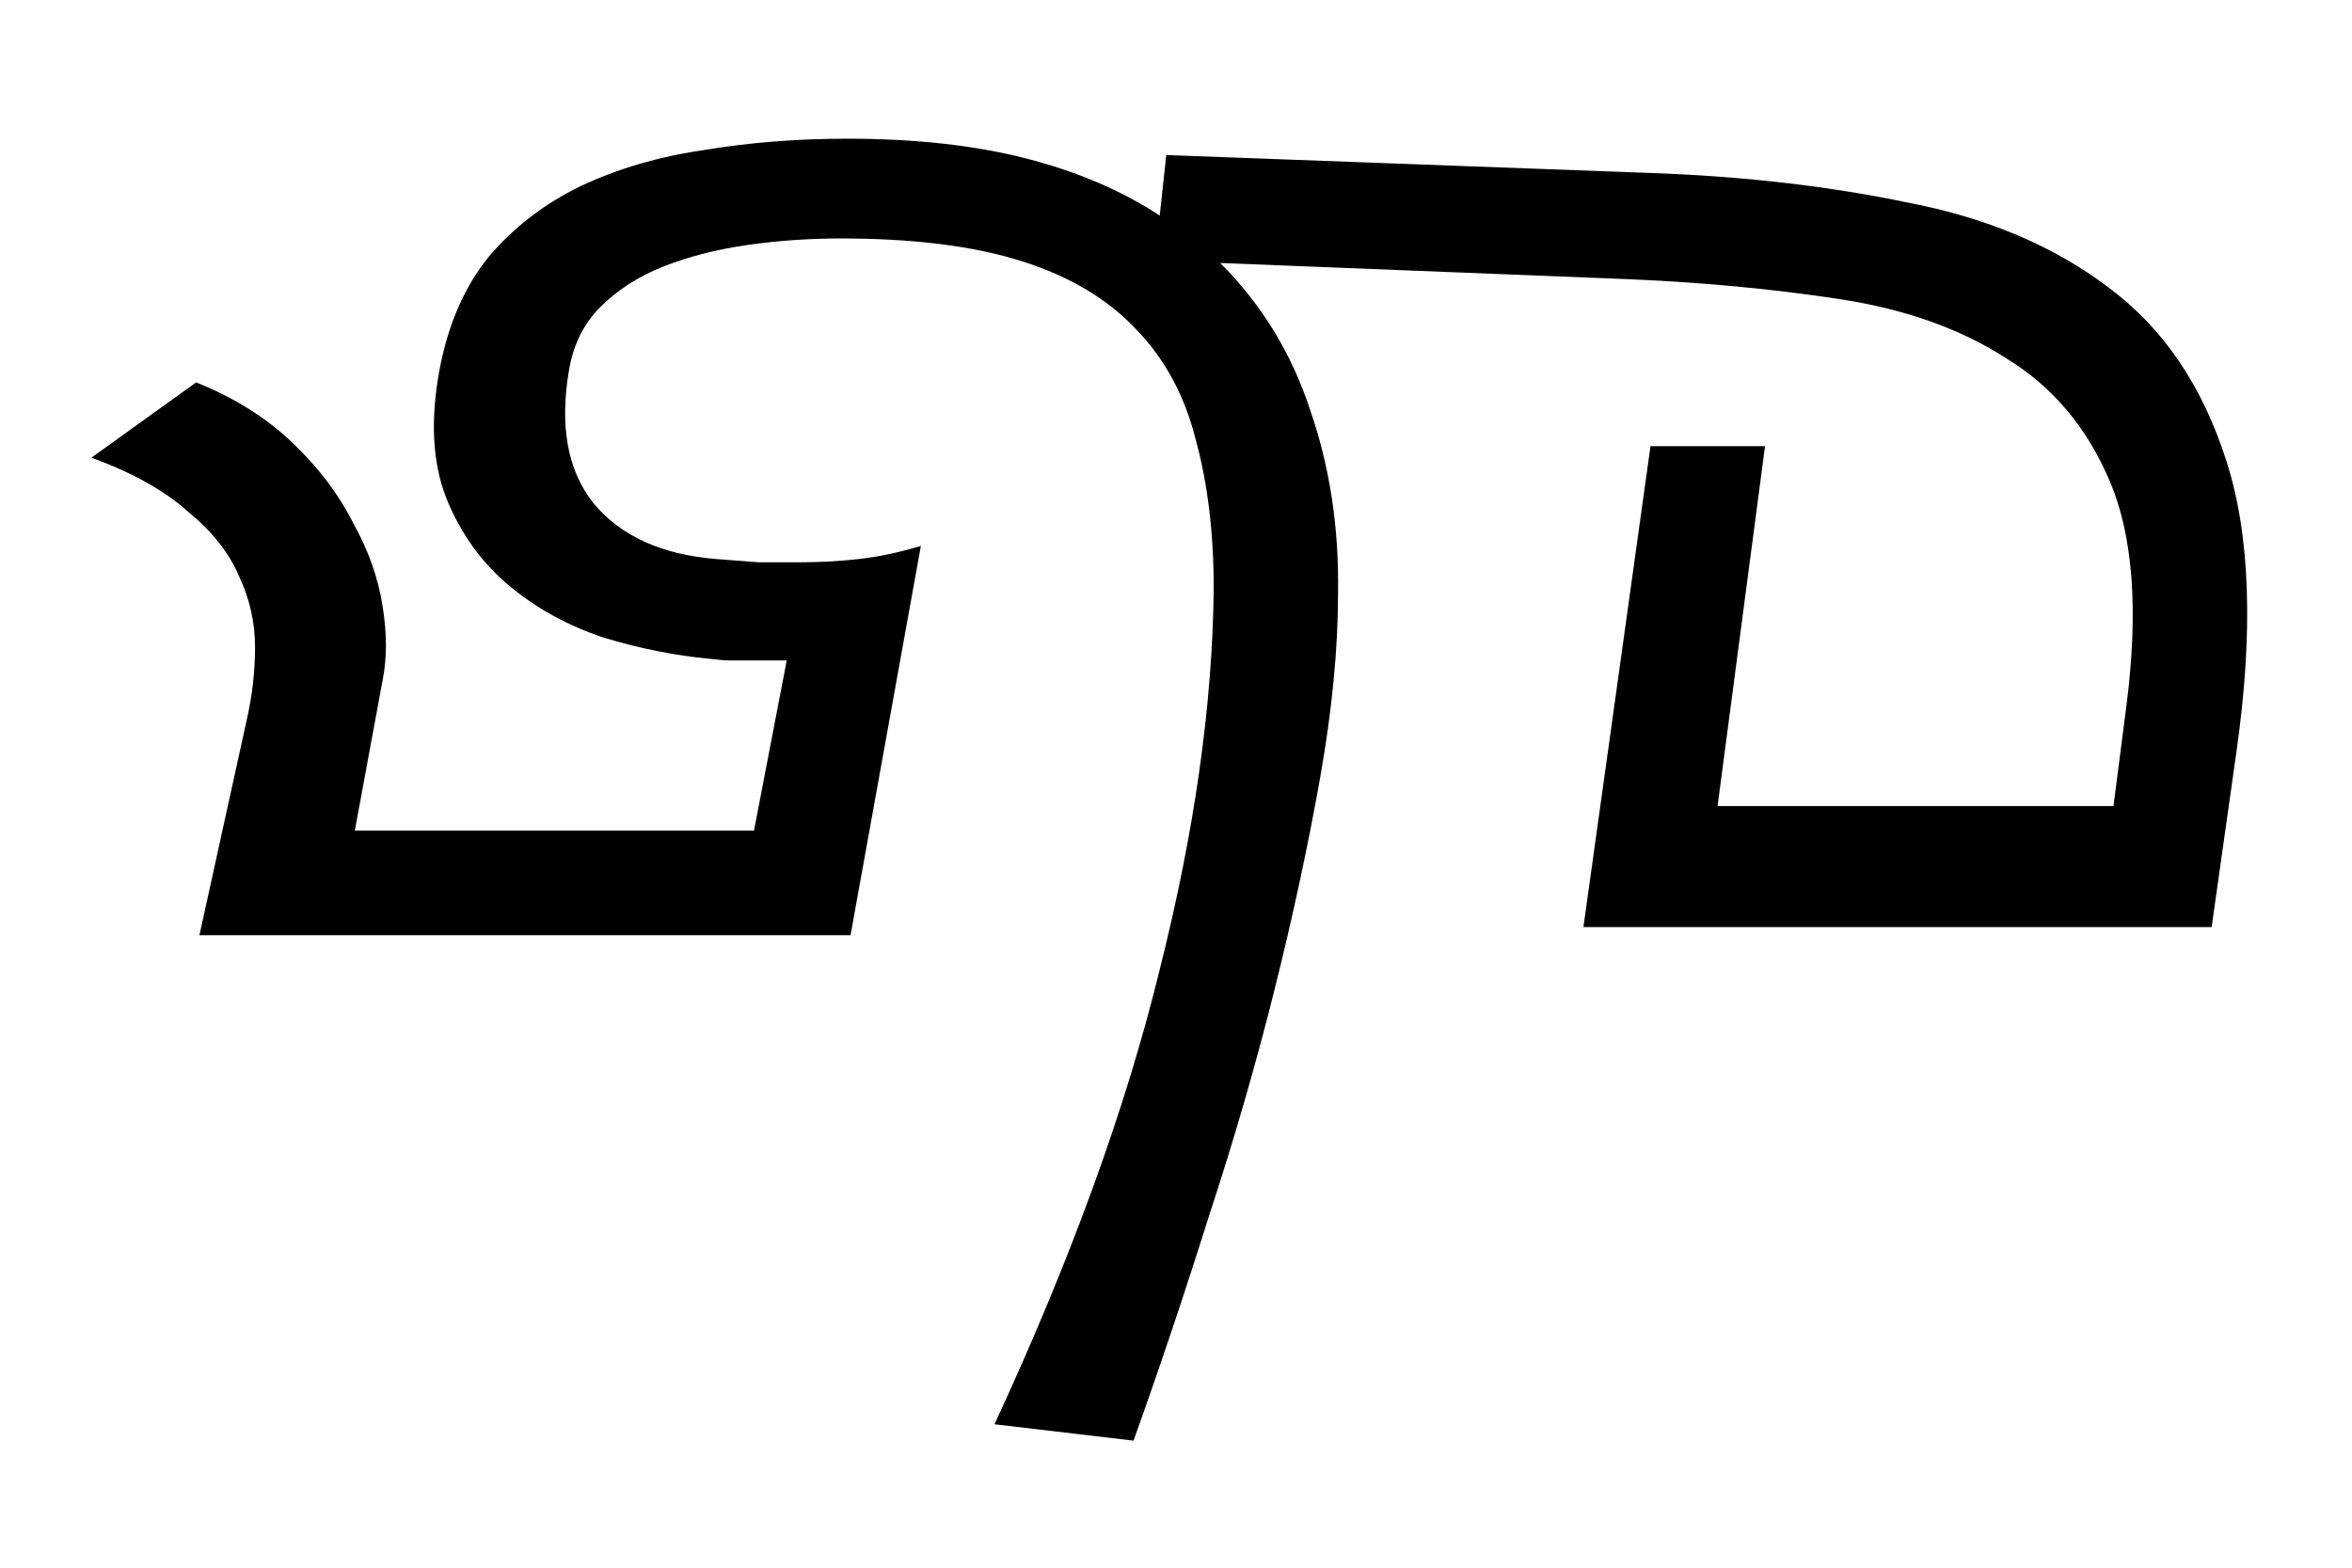
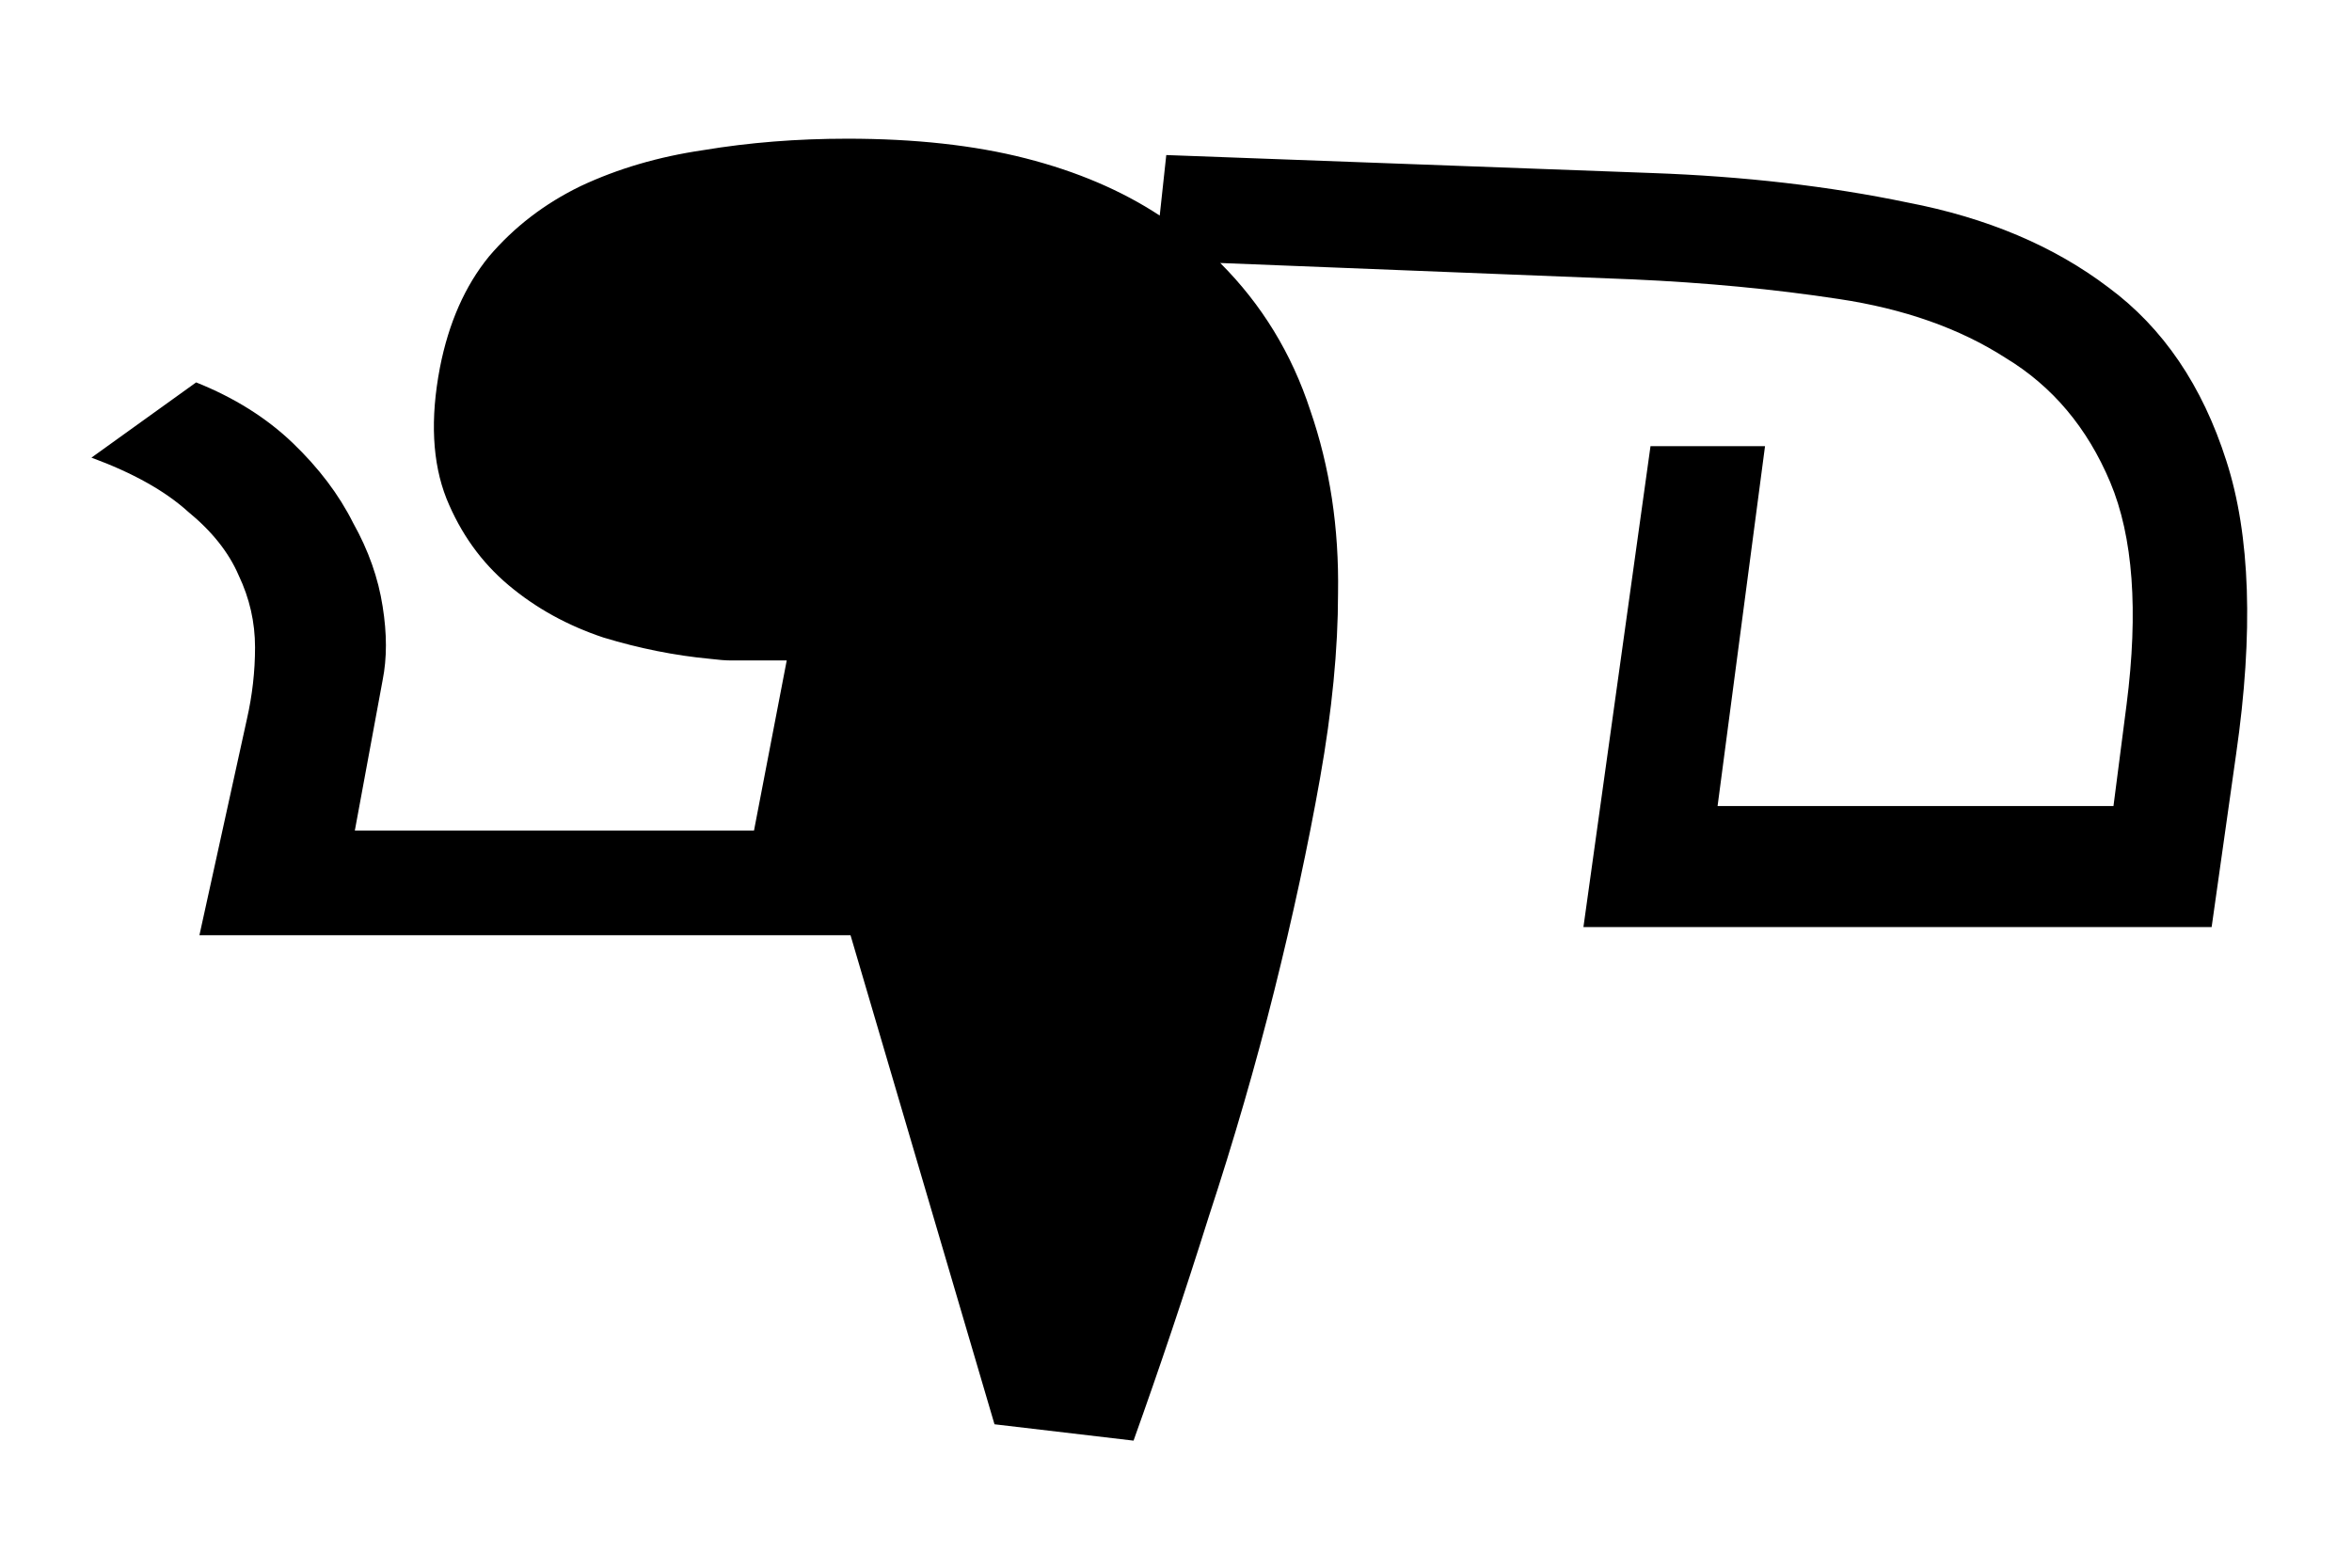
<svg xmlns="http://www.w3.org/2000/svg" xmlns:ns1="http://www.inkscape.org/namespaces/inkscape" xmlns:ns2="http://sodipodi.sourceforge.net/DTD/sodipodi-0.dtd" width="300mm" height="200mm" viewBox="0 0 300 200" version="1.1" id="svg3893" ns1:version="1.2 (dc2aedaf03, 2022-05-15)" ns2:docname="Rma.svg">
  <ns2:namedview id="namedview3895" pagecolor="#ffffff" bordercolor="#666666" borderopacity="1.0" ns1:showpageshadow="2" ns1:pageopacity="0.0" ns1:pagecheckerboard="0" ns1:deskcolor="#d1d1d1" ns1:document-units="mm" showgrid="false" ns1:zoom="0.29857056" ns1:cx="684.93023" ns1:cy="576.07824" ns1:window-width="1366" ns1:window-height="705" ns1:window-x="-8" ns1:window-y="-8" ns1:window-maximized="1" ns1:current-layer="svg3893" />
  <defs id="defs3890">
-     <rect x="7.308" y="31.666" width="2194.7" height="1210.617" id="rect5105" />
-   </defs>
+     </defs>
  <g aria-label="੗" transform="matrix(0.313,0,0,0.313,-195.017,-101.936)" id="text5103" style="font-size:666.667px;line-height:1000px;font-family:ApSiddham;-inkscape-font-specification:'ApSiddham, Normal';text-align:center;letter-spacing:0px;word-spacing:0px;text-anchor:middle;white-space:pre;shape-inside:url(#rect5105)" ns1:label="text5103">
-     <path d="m 1296.324,396.202 q 56,2 104,12 48.667,9.333 82,34.667 33.333,24.667 48,70.667 14.667,45.333 4,119.333 l -10,70.667 H 1268.324 l 27.333,-196 h 46.667 l -19.333,146.667 h 161.333 l 5.333,-41.333 q 7.333,-57.333 -6.667,-90.667 -14,-33.333 -42.667,-50.667 -28,-18 -68,-24 -39.333,-6 -84,-8 l -168,-6.667 q 25.333,25.333 36.667,60 12,34.667 11.333,74.667 0,34 -7.333,75.333 -7.333,41.333 -18.667,86.667 -11.333,45.333 -26.667,92 -14.667,46.667 -30.667,91.333 l -56.667,-6.667 q 46.667,-100.667 67.333,-185.333 21.333,-84.667 22,-155.333 0,-34 -7.333,-60.667 -6.667,-26.667 -24,-44.667 -17.333,-18.667 -46.667,-28 -29.333,-9.333 -74,-9.333 -19.333,0 -38,2.667 -18.667,2.667 -34,8.667 -15.333,6 -26,16.667 -10,10 -12.667,25.333 -6,34.667 10,54.667 16.667,20 50,22.667 9.333,0.667 17.333,1.333 8.667,0 16,0 13.333,0 24.667,-1.333 12,-1.333 25.333,-5.333 L 969.657,706.869 H 704.324 l 19.333,-88 q 3.333,-14.667 3.333,-29.333 0,-15.333 -6.667,-29.333 -6,-14 -20.667,-26 -14,-12.667 -39.333,-22 l 42.667,-30.667 q 23.333,9.333 39.333,24.667 16,15.333 24.667,32.667 9.333,16.667 12,34 2.667,16.667 0,30 l -11.333,61.333 h 162.667 l 13.333,-69.333 h -15.333 q -3.333,0 -7.333,0 -3.333,0 -8.667,-0.667 -21.333,-2 -43.333,-8.667 -22,-7.333 -38.667,-21.333 -16.667,-14 -25.333,-35.333 -8.667,-22 -2.667,-53.333 5.333,-27.333 20,-45.333 15.333,-18 37.333,-28.667 22.667,-10.667 50,-14.667 28,-4.667 58.667,-4.667 41.333,0 72.667,8 31.333,8 54.667,23.333 l 2.667,-24.667 z" style="font-family:v-kana;-inkscape-font-specification:v-kana" id="path5221" />
+     <path d="m 1296.324,396.202 q 56,2 104,12 48.667,9.333 82,34.667 33.333,24.667 48,70.667 14.667,45.333 4,119.333 l -10,70.667 H 1268.324 l 27.333,-196 h 46.667 l -19.333,146.667 h 161.333 l 5.333,-41.333 q 7.333,-57.333 -6.667,-90.667 -14,-33.333 -42.667,-50.667 -28,-18 -68,-24 -39.333,-6 -84,-8 l -168,-6.667 q 25.333,25.333 36.667,60 12,34.667 11.333,74.667 0,34 -7.333,75.333 -7.333,41.333 -18.667,86.667 -11.333,45.333 -26.667,92 -14.667,46.667 -30.667,91.333 l -56.667,-6.667 L 969.657,706.869 H 704.324 l 19.333,-88 q 3.333,-14.667 3.333,-29.333 0,-15.333 -6.667,-29.333 -6,-14 -20.667,-26 -14,-12.667 -39.333,-22 l 42.667,-30.667 q 23.333,9.333 39.333,24.667 16,15.333 24.667,32.667 9.333,16.667 12,34 2.667,16.667 0,30 l -11.333,61.333 h 162.667 l 13.333,-69.333 h -15.333 q -3.333,0 -7.333,0 -3.333,0 -8.667,-0.667 -21.333,-2 -43.333,-8.667 -22,-7.333 -38.667,-21.333 -16.667,-14 -25.333,-35.333 -8.667,-22 -2.667,-53.333 5.333,-27.333 20,-45.333 15.333,-18 37.333,-28.667 22.667,-10.667 50,-14.667 28,-4.667 58.667,-4.667 41.333,0 72.667,8 31.333,8 54.667,23.333 l 2.667,-24.667 z" style="font-family:v-kana;-inkscape-font-specification:v-kana" id="path5221" />
  </g>
</svg>